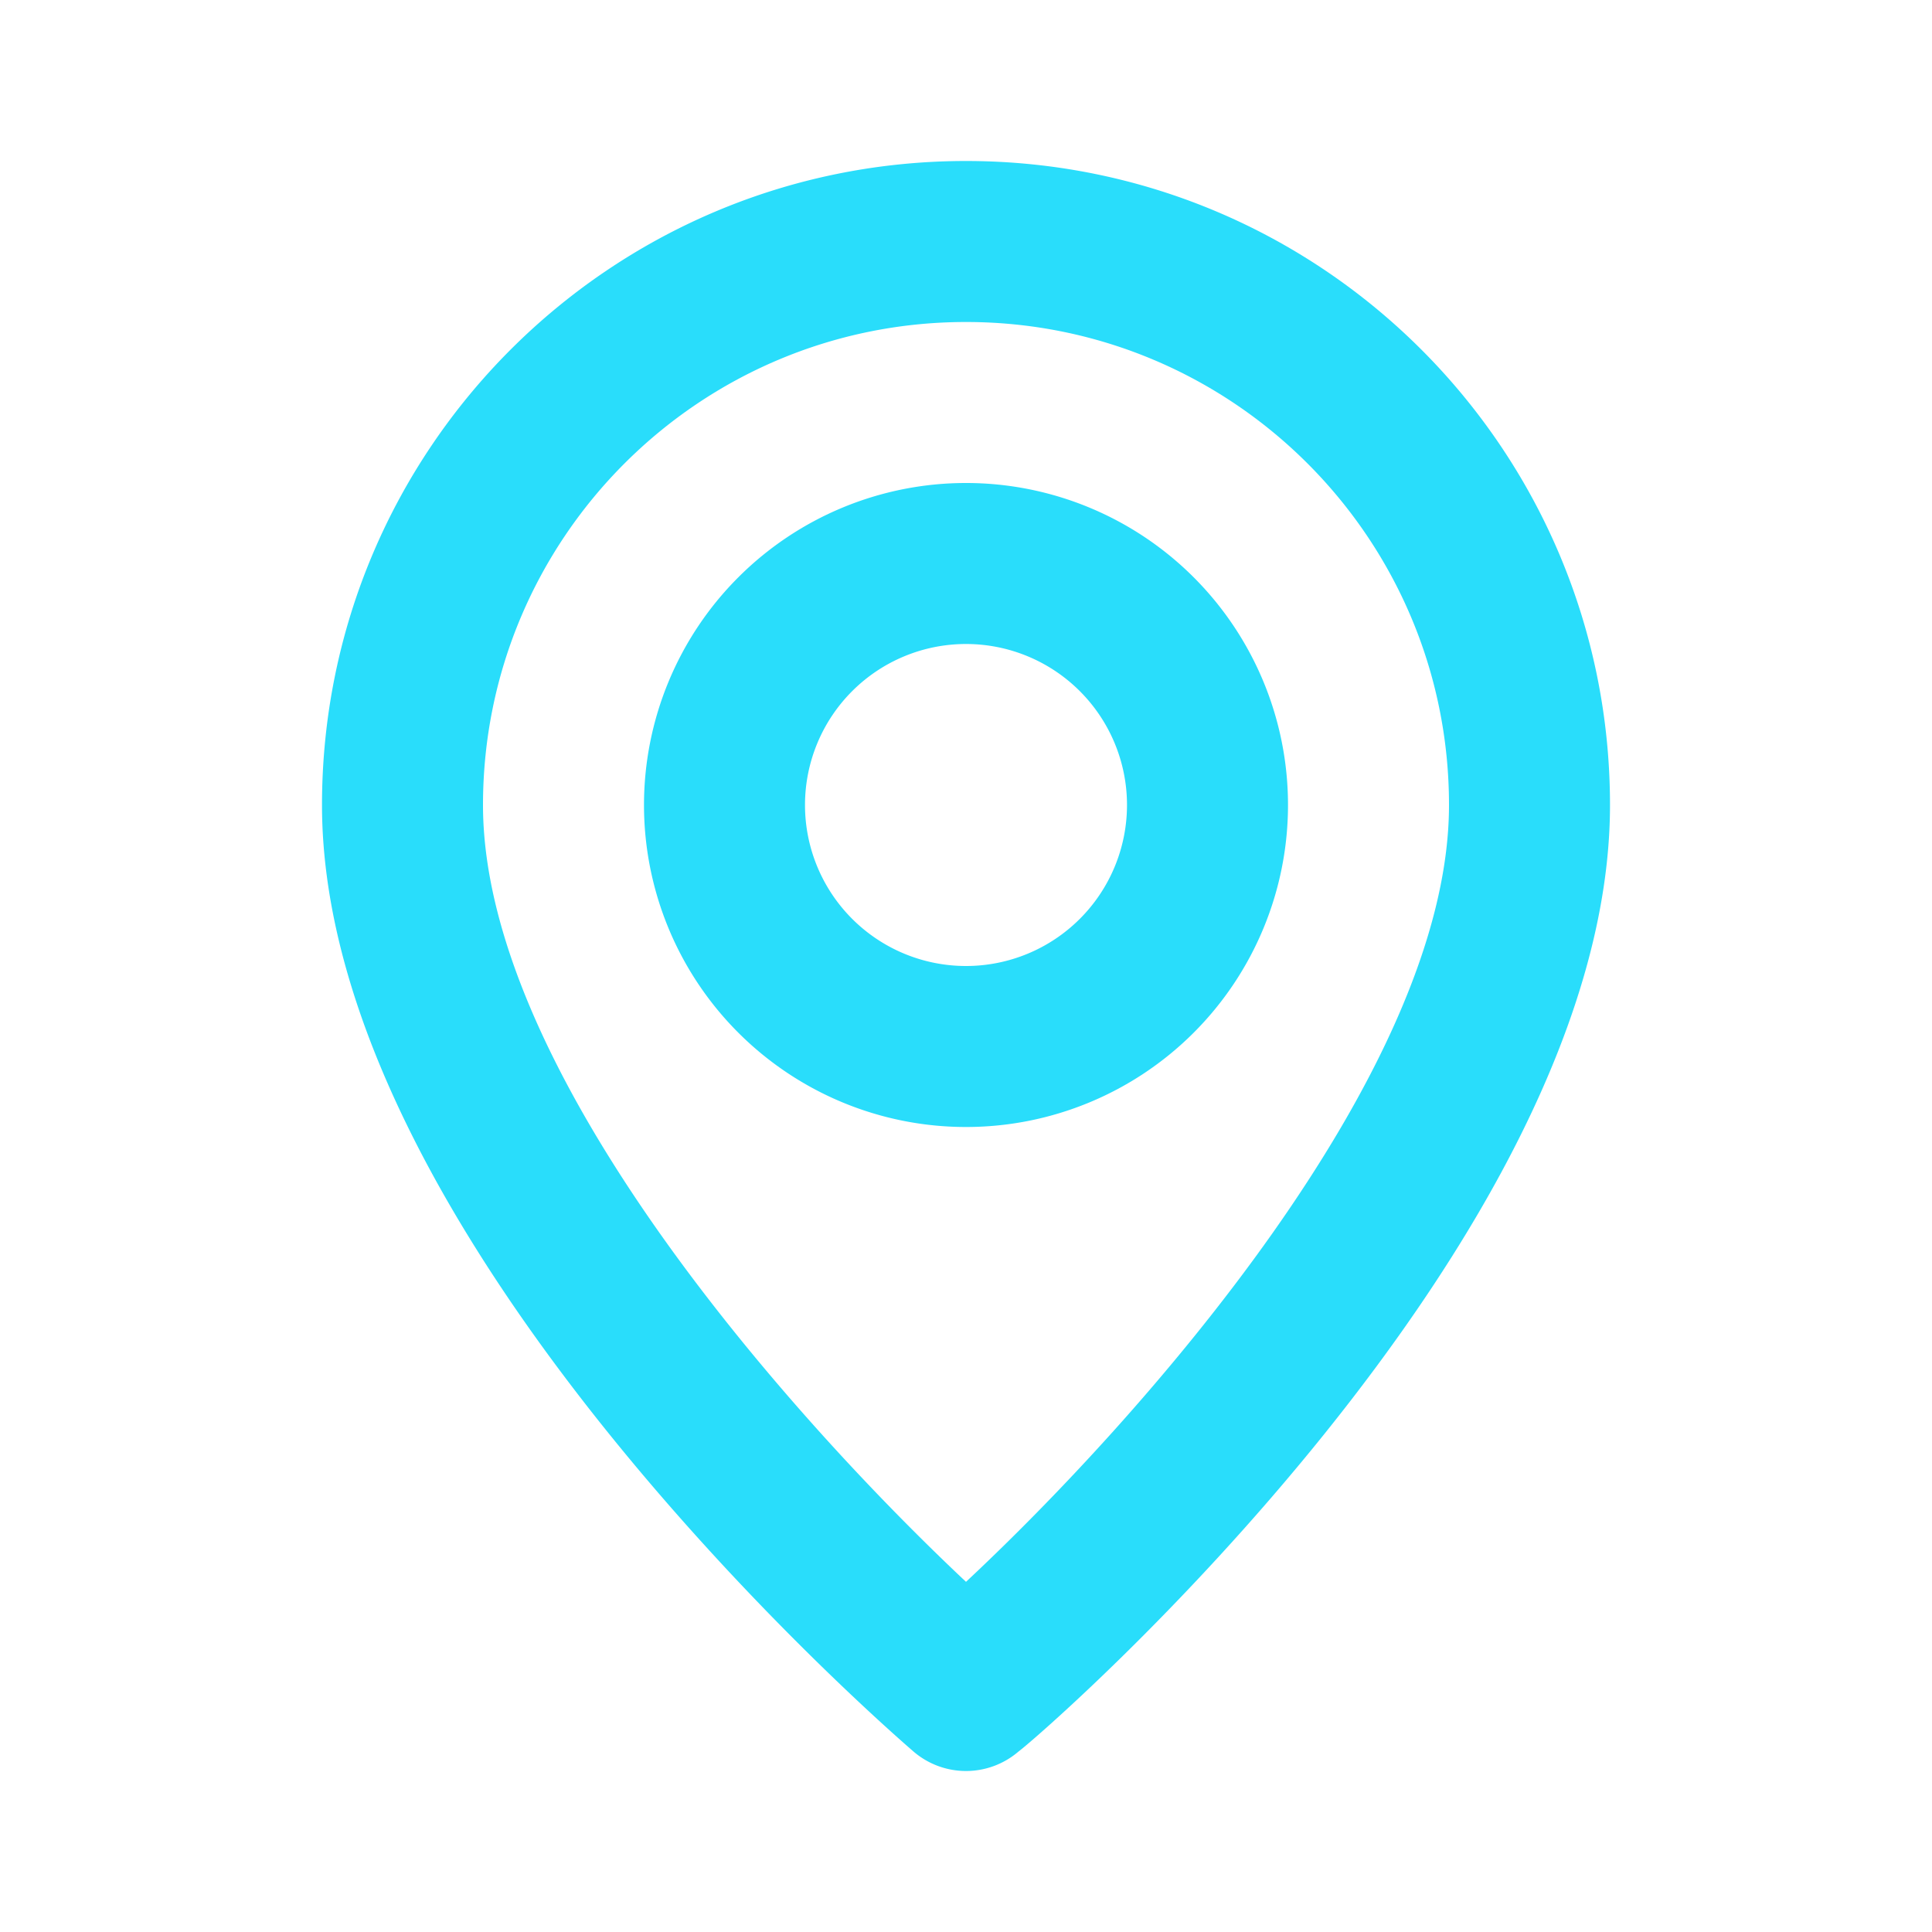
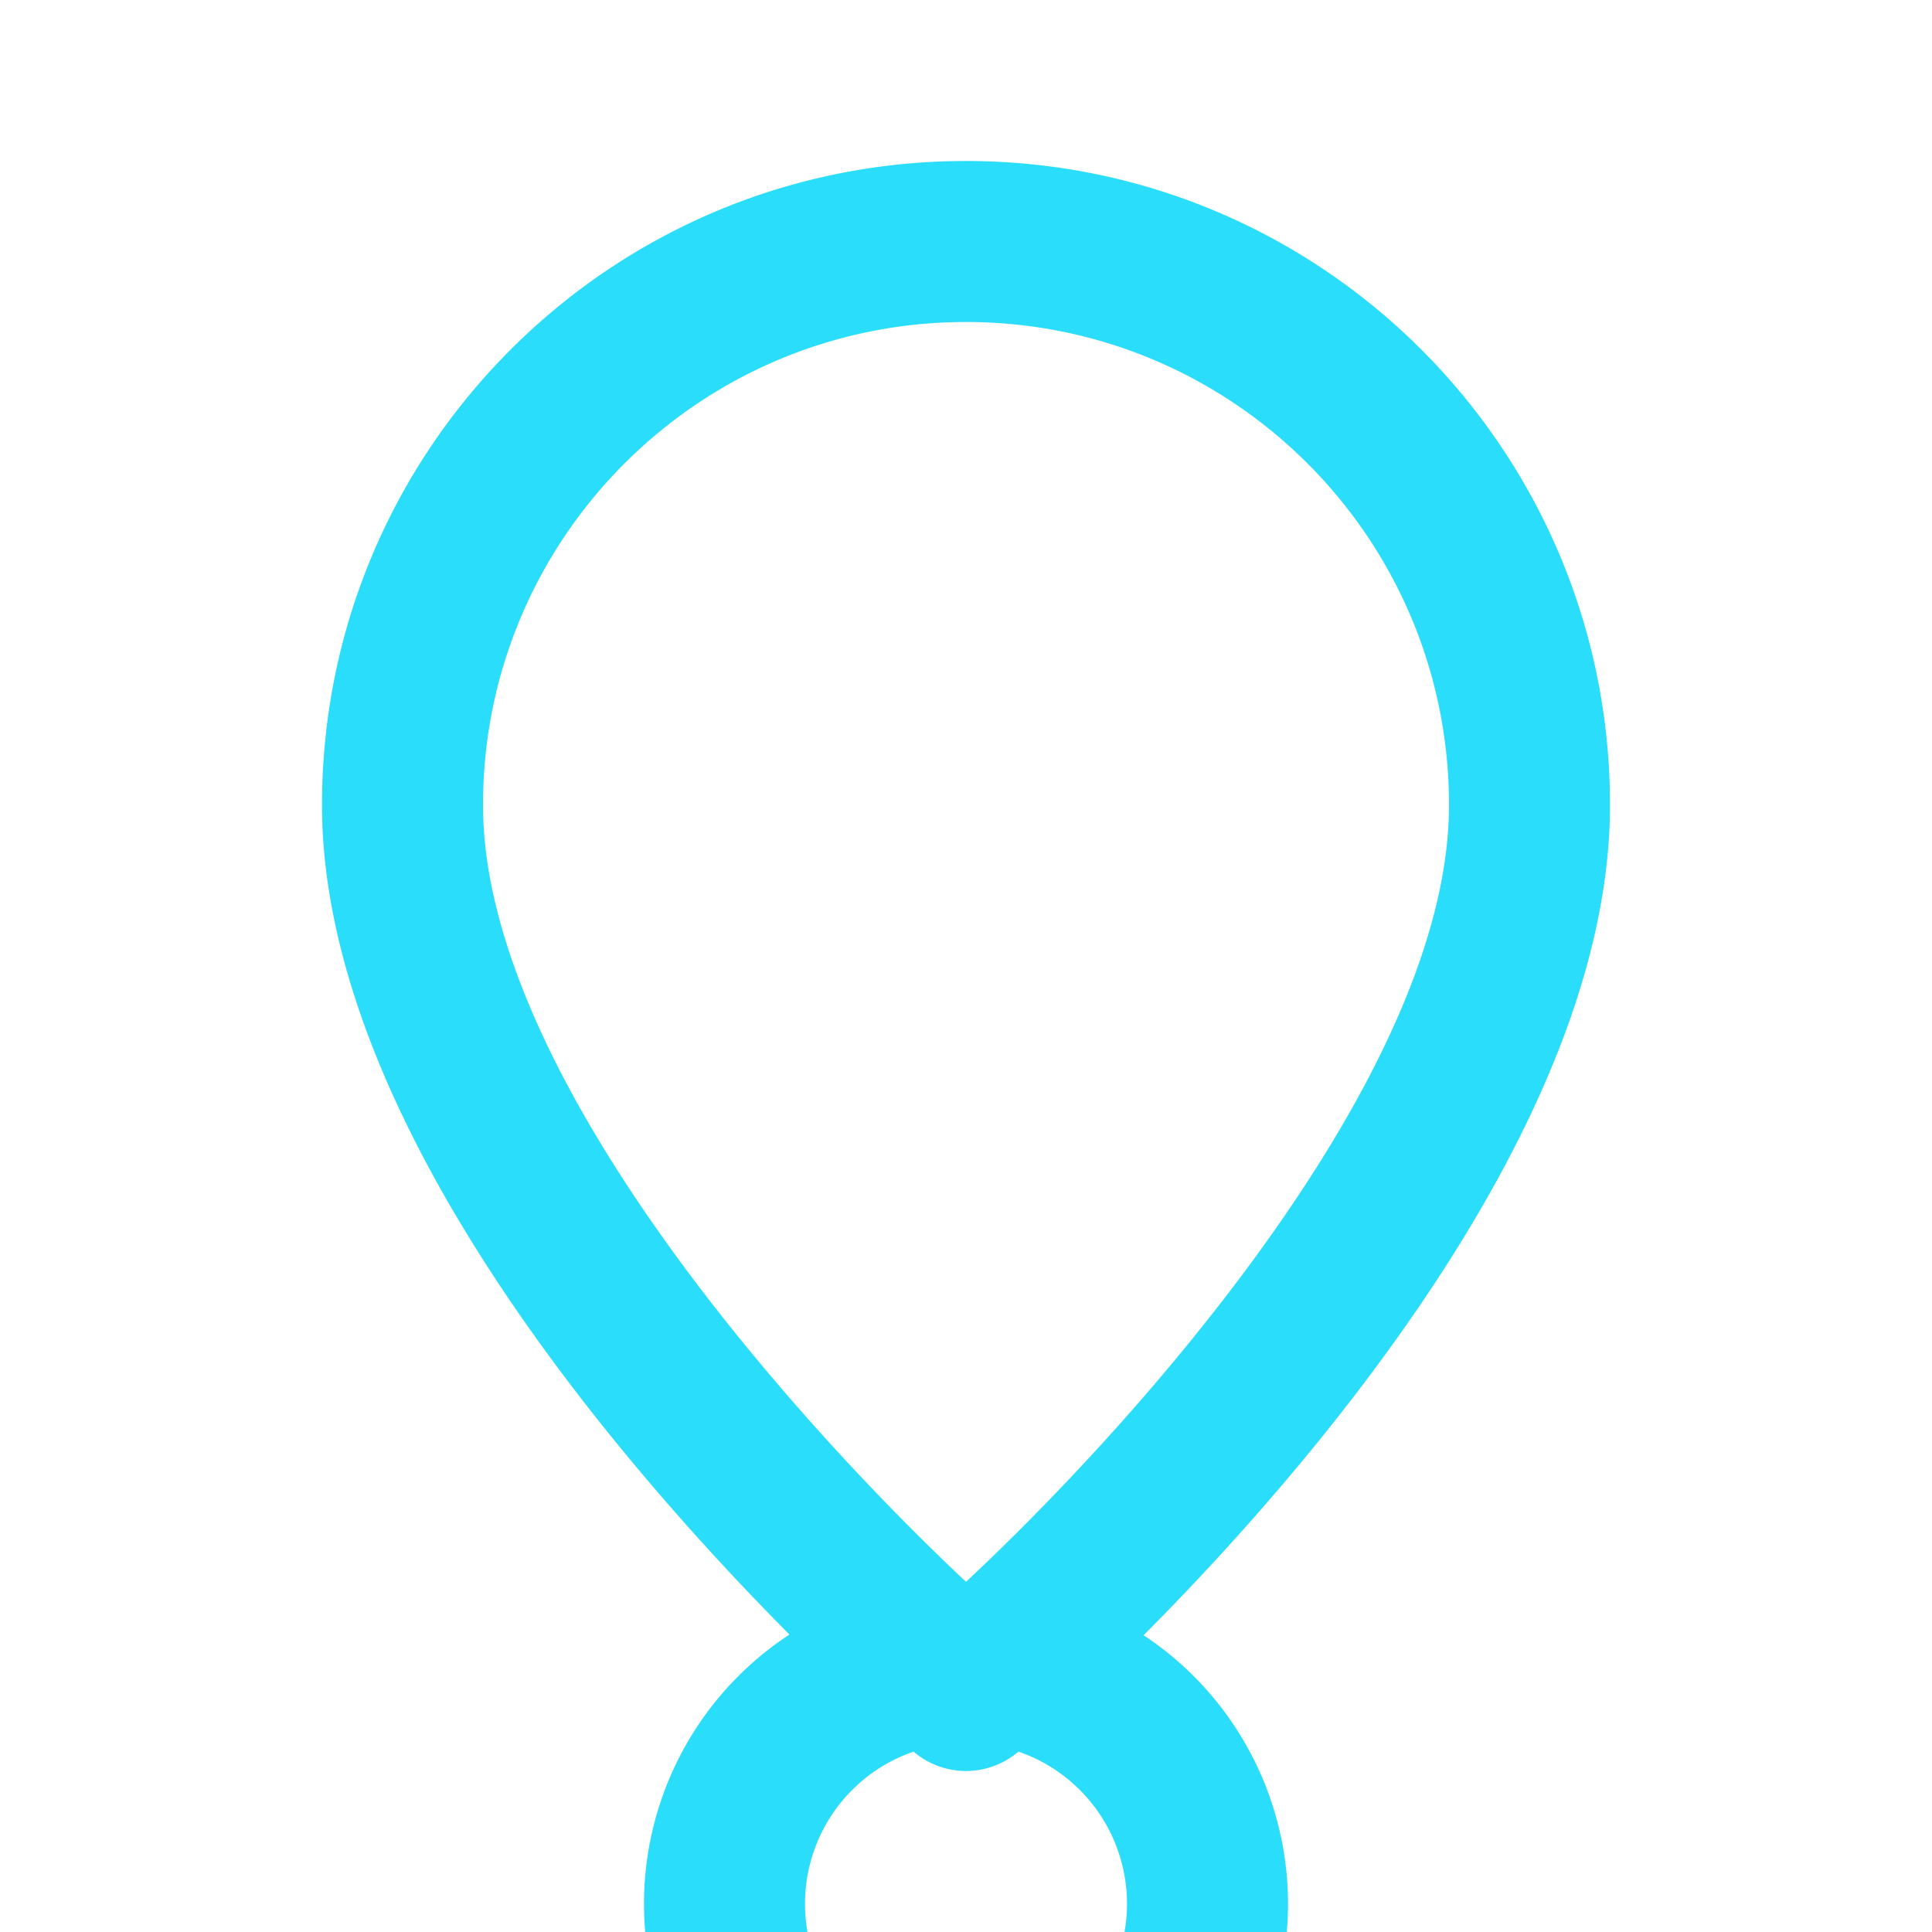
<svg xmlns="http://www.w3.org/2000/svg" width="48" height="48" viewBox="0 0 48 48">
-   <path fill="#29ddfb" fill-rule="nonzero" d="M24 4C15.163 4 8 11.163 8 20c0 10.8 14.1 23 14.7 23.52a2 2 0 0 0 2.6 0C26 43 40 30.8 40 20c0-8.837-7.163-16-16-16zm0 35.3c-4.26-4-12-12.62-12-19.3 0-6.627 5.373-12 12-12s12 5.373 12 12c0 6.68-7.74 15.32-12 19.3zM24 12a8 8 0 1 0 0 16 8 8 0 0 0 0-16zm0 12a4 4 0 1 1 0-8 4 4 0 0 1 0 8z" />
+   <path fill="#29ddfb" fill-rule="nonzero" d="M24 4C15.163 4 8 11.163 8 20c0 10.8 14.1 23 14.7 23.52a2 2 0 0 0 2.6 0C26 43 40 30.8 40 20c0-8.837-7.163-16-16-16zm0 35.3c-4.26-4-12-12.62-12-19.3 0-6.627 5.373-12 12-12s12 5.373 12 12c0 6.68-7.74 15.32-12 19.3za8 8 0 1 0 0 16 8 8 0 0 0 0-16zm0 12a4 4 0 1 1 0-8 4 4 0 0 1 0 8z" />
</svg>